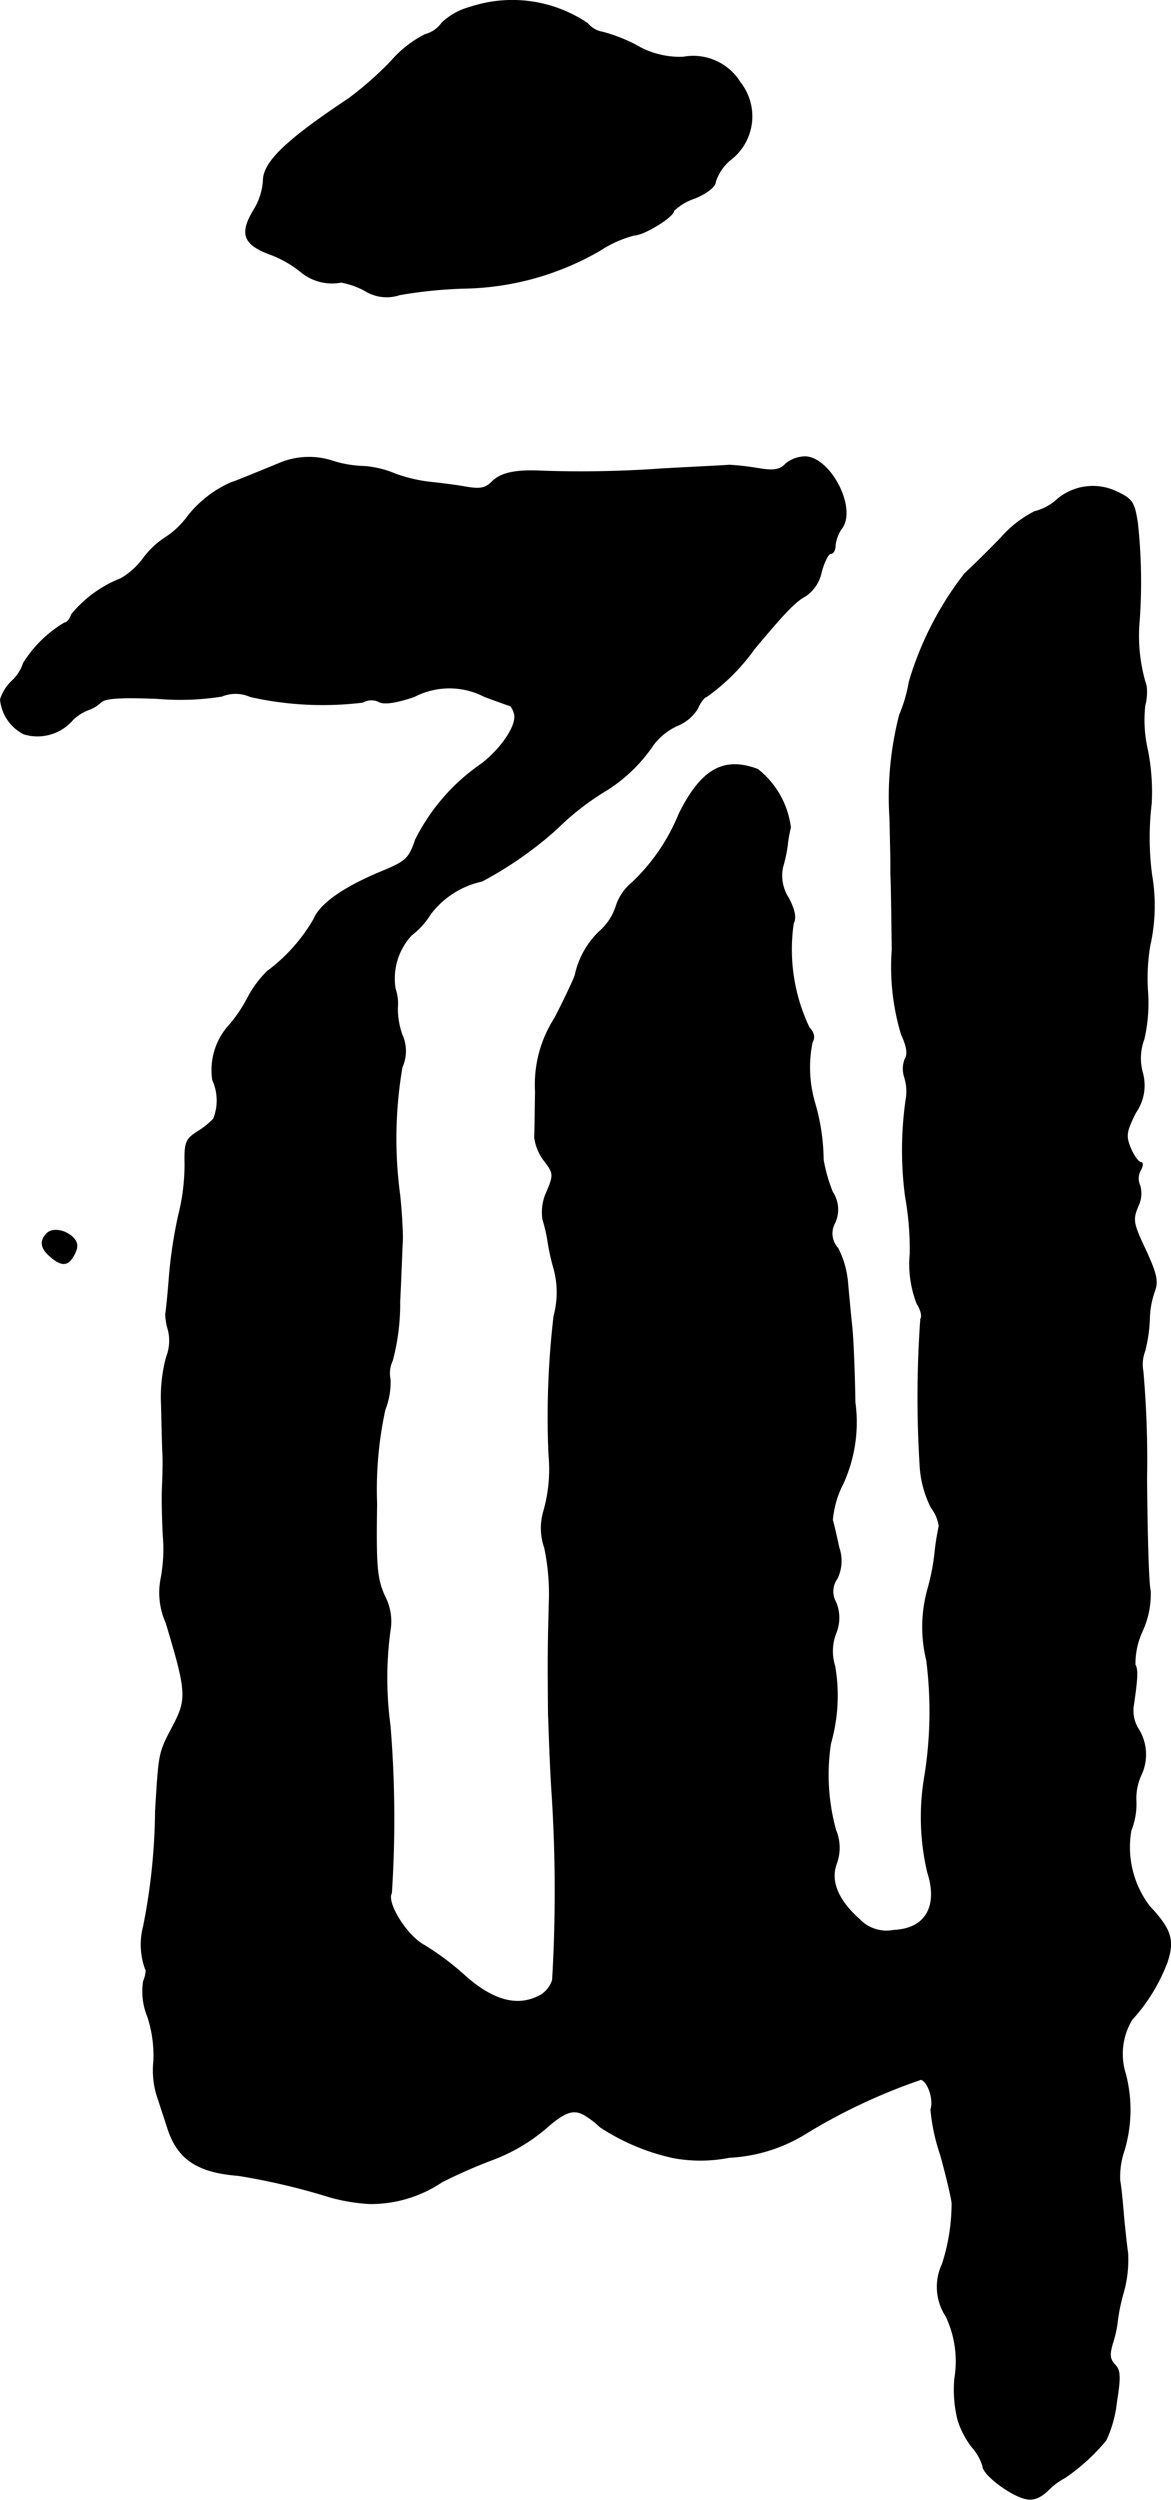
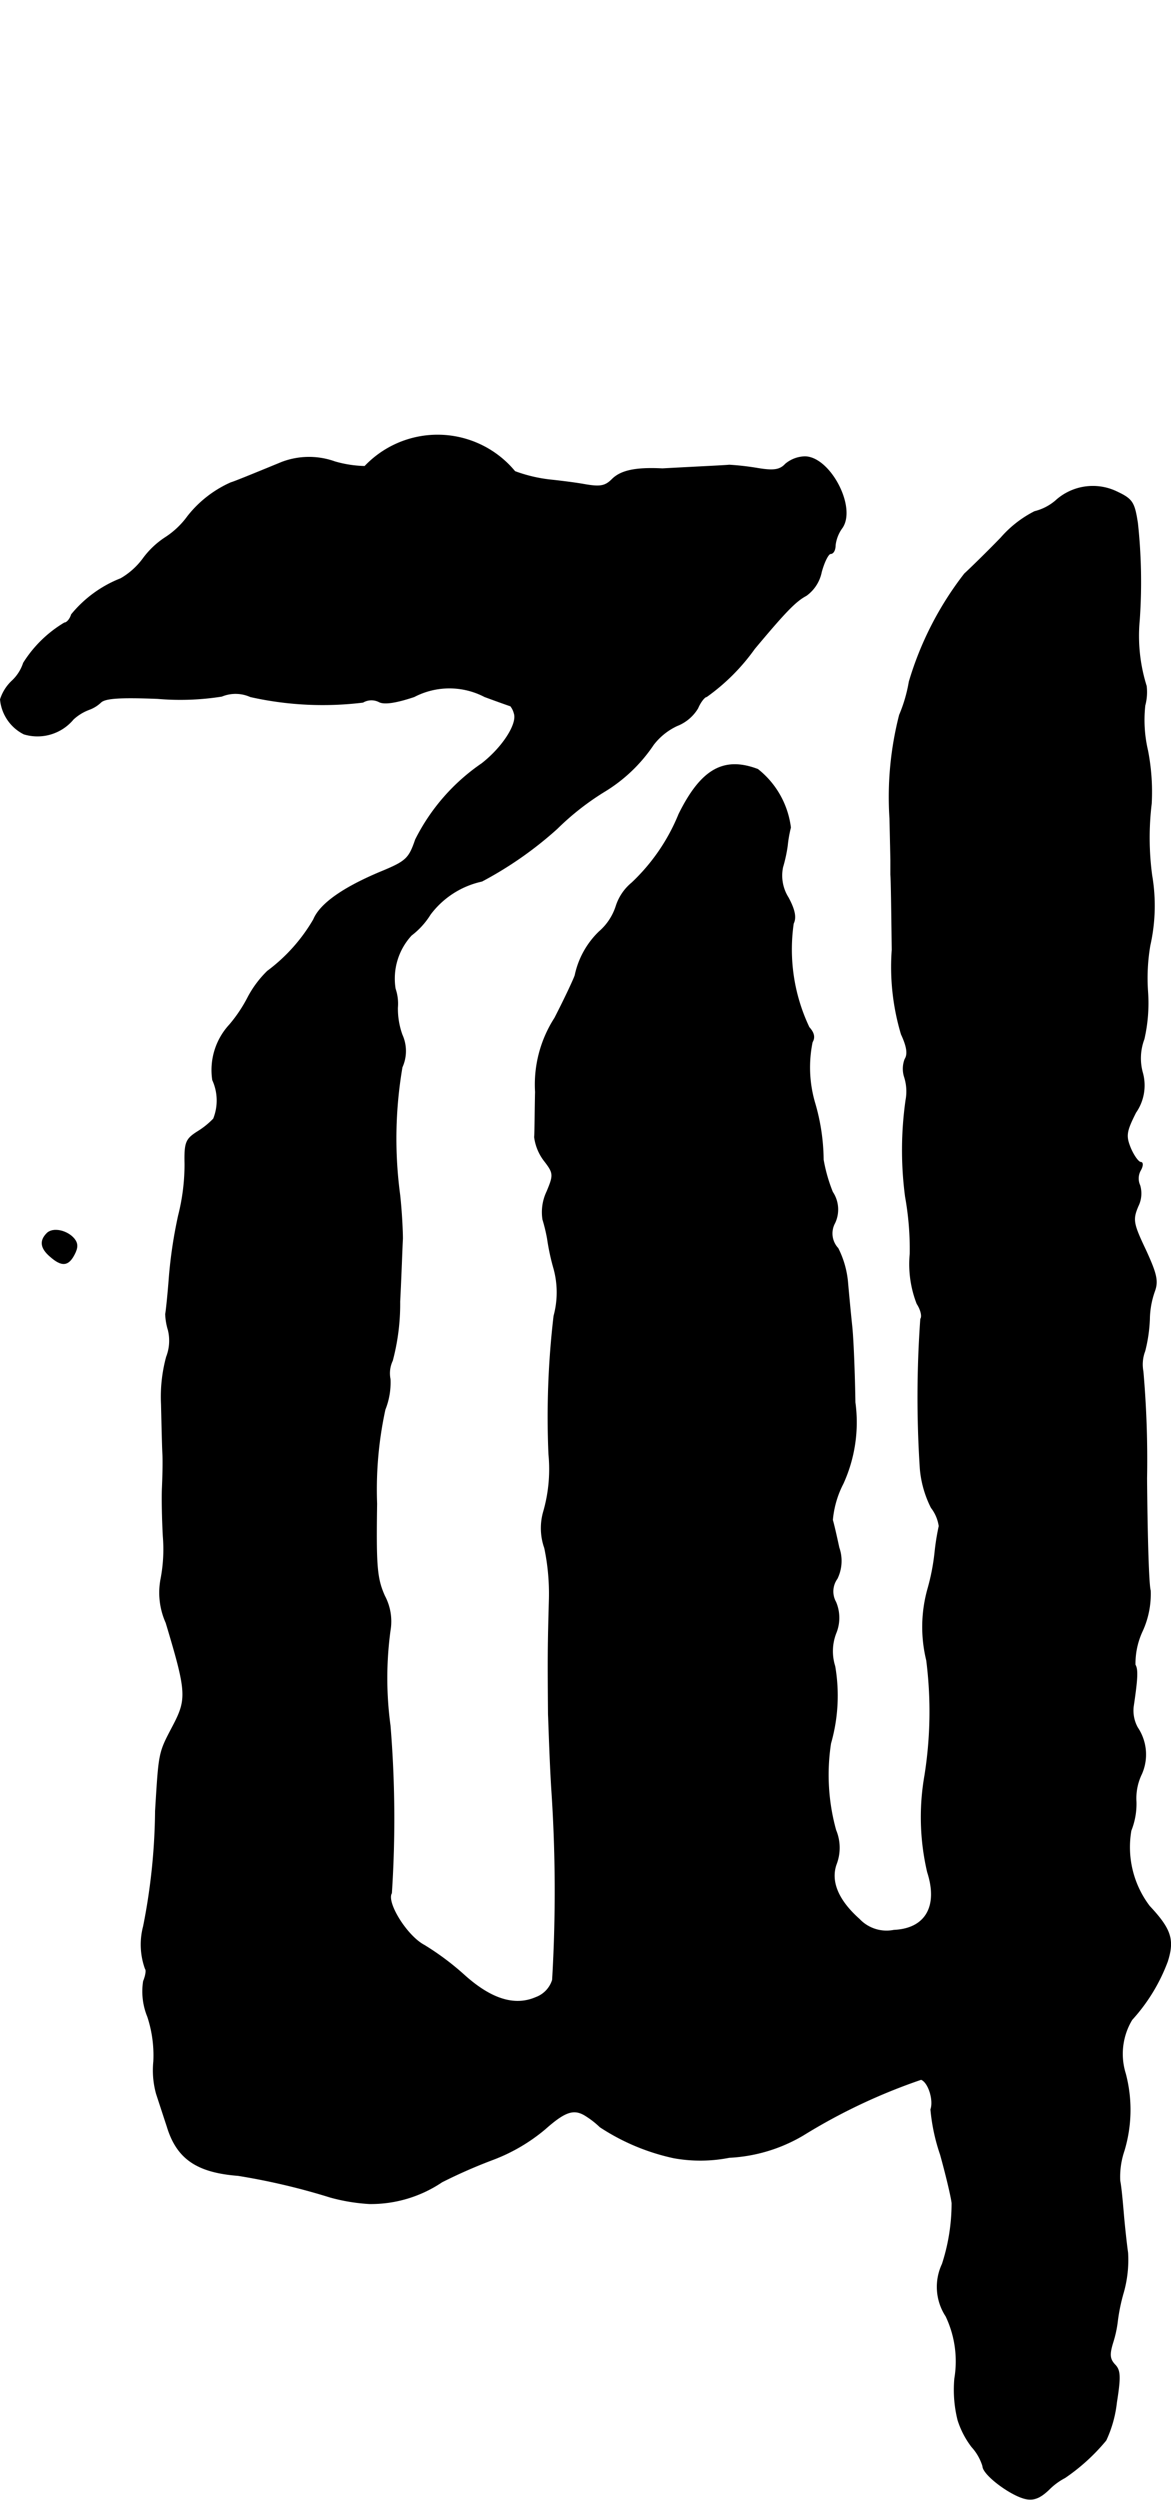
<svg xmlns="http://www.w3.org/2000/svg" version="1.1" width="5.425mm" height="11.576mm" viewBox="0 0 15.377 32.813">
  <defs>
    <style type="text/css">
      .a {
        stroke: #000;
        stroke-linecap: round;
        stroke-linejoin: round;
        stroke-width: 0.01px;
      }
    </style>
  </defs>
-   <path class="a" d="M6.171.095a.858.858,0,0,0-.369.206.381.381,0,0,1-.218.151A1.468,1.468,0,0,0,5.135.804a4.542,4.542,0,0,1-.557.491c-.83.551-1.121.836-1.121,1.078a.836.836,0,0,1-.127.388c-.182.303-.133.442.194.569a1.447,1.447,0,0,1,.424.236.643.643,0,0,0,.533.139,1.048,1.048,0,0,1,.309.109.539.539,0,0,0,.46.055,5.974,5.974,0,0,1,.842-.085A3.678,3.678,0,0,0,7.879,3.287a1.519,1.519,0,0,1,.448-.2c.127,0,.521-.242.521-.321A.717.717,0,0,1,9.121,2.603c.164-.067.273-.157.273-.212A.636.636,0,0,1,9.581,2.106.718.718,0,0,0,9.736,1.103l-.015-.02a.726.726,0,0,0-.751-.333A1.127,1.127,0,0,1,8.351.592a2.122,2.122,0,0,0-.436-.17A.33.33,0,0,1,7.715.307,1.762,1.762,0,0,0,6.171.095Z" />
-   <path class="a" d="M3.7,6.068c-.442.182-.636.26-.666.267a1.488,1.488,0,0,0-.569.442,1.101,1.101,0,0,1-.285.273,1.118,1.118,0,0,0-.303.285.961.961,0,0,1-.291.26,1.582,1.582,0,0,0-.648.472c-.018.061-.061.109-.091.109a1.602,1.602,0,0,0-.539.527.558.558,0,0,1-.151.236A.568.568,0,0,0,.005,9.181a.566.566,0,0,0,.309.454A.612.612,0,0,0,.962,9.441a.629.629,0,0,1,.206-.127.445.445,0,0,0,.157-.097c.061-.055.26-.067.745-.048a3.481,3.481,0,0,0,.842-.03.476.476,0,0,1,.376.006,4.342,4.342,0,0,0,1.478.073.22.22,0,0,1,.212-.006c.067.036.224.012.46-.067a1.001,1.001,0,0,1,.927,0c.182.067.333.121.339.121a.252.252,0,0,1,.048.097c.048.133-.145.442-.424.66a2.641,2.641,0,0,0-.872.999c-.085.248-.121.285-.46.424-.491.206-.793.418-.878.624a2.261,2.261,0,0,1-.606.678,1.379,1.379,0,0,0-.254.339,1.895,1.895,0,0,1-.242.363.875.875,0,0,0-.224.727.648.648,0,0,1,.012.509,1.049,1.049,0,0,1-.212.17c-.151.097-.17.139-.164.424a2.736,2.736,0,0,1-.085.678,6.101,6.101,0,0,0-.121.806c-.018.242-.042.46-.048.485a.819.819,0,0,0,.036.212.589.589,0,0,1-.024.351,1.999,1.999,0,0,0-.067.618c.006.242.012.533.018.648s0,.321-.006.454,0,.418.012.636a2.059,2.059,0,0,1-.03.557.963.963,0,0,0,.067.575c.273.909.279.999.091,1.357s-.182.333-.23,1.114a8.08,8.08,0,0,1-.157,1.514.936.936,0,0,0,.024.557c.018.018.006.091-.024.164a.875.875,0,0,0,.055.466,1.624,1.624,0,0,1,.079.588,1.154,1.154,0,0,0,.036.424c.03.091.091.279.139.424.127.424.388.606.933.648a8.709,8.709,0,0,1,1.211.285,2.452,2.452,0,0,0,.515.085,1.671,1.671,0,0,0,.951-.285,6.76,6.76,0,0,1,.678-.297,2.351,2.351,0,0,0,.672-.394c.273-.242.388-.279.551-.17a1.147,1.147,0,0,1,.176.139,2.85,2.85,0,0,0,.969.406,1.957,1.957,0,0,0,.727-.006,2.11,2.11,0,0,0,.969-.291,7.612,7.612,0,0,1,1.551-.733c.097.036.17.273.127.394a2.52,2.52,0,0,0,.127.594c.079.285.145.569.151.636a2.585,2.585,0,0,1-.127.8.702.702,0,0,0,.048.684,1.378,1.378,0,0,1,.115.818,1.64,1.64,0,0,0,.042.545,1.145,1.145,0,0,0,.182.351.667.667,0,0,1,.145.254c0,.109.345.369.545.424.115.03.2,0,.321-.115a.855.855,0,0,1,.212-.157,2.587,2.587,0,0,0,.539-.491,1.577,1.577,0,0,0,.139-.497c.055-.345.048-.424-.024-.497-.067-.073-.073-.133-.024-.291a1.512,1.512,0,0,0,.061-.285,2.441,2.441,0,0,1,.079-.376,1.573,1.573,0,0,0,.055-.515c-.018-.127-.042-.351-.055-.503s-.03-.351-.048-.442a1.061,1.061,0,0,1,.055-.394,1.856,1.856,0,0,0,.018-1.012.87.87,0,0,1,.085-.709,2.359,2.359,0,0,0,.466-.763c.091-.285.048-.424-.236-.727a1.281,1.281,0,0,1-.242-.993.948.948,0,0,0,.067-.376.731.731,0,0,1,.073-.369.633.633,0,0,0-.055-.606.462.462,0,0,1-.055-.273c.055-.369.061-.491.024-.551a1.008,1.008,0,0,1,.097-.448,1.168,1.168,0,0,0,.103-.527c-.024-.079-.042-.739-.048-1.472a13.39,13.39,0,0,0-.048-1.405.49.49,0,0,1,.024-.267,1.988,1.988,0,0,0,.061-.418,1.147,1.147,0,0,1,.067-.369c.048-.133.024-.23-.121-.545-.164-.345-.17-.394-.097-.569a.374.374,0,0,0,.024-.273.219.219,0,0,1,.006-.194c.036-.061.036-.109.006-.109s-.091-.085-.133-.182c-.067-.164-.061-.218.067-.472a.622.622,0,0,0,.091-.515.712.712,0,0,1,.018-.448,2.115,2.115,0,0,0,.048-.624,2.551,2.551,0,0,1,.03-.606,2.375,2.375,0,0,0,.024-.921,3.726,3.726,0,0,1-.006-.939,2.831,2.831,0,0,0-.048-.697,1.754,1.754,0,0,1-.036-.594.68.68,0,0,0,.018-.254,2.202,2.202,0,0,1-.091-.866,7.189,7.189,0,0,0-.024-1.272c-.042-.273-.067-.315-.273-.412a.725.725,0,0,0-.806.121.676.676,0,0,1-.273.139,1.466,1.466,0,0,0-.442.345c-.188.194-.406.406-.478.472a4.295,4.295,0,0,0-.727,1.417,1.941,1.941,0,0,1-.127.436,4.332,4.332,0,0,0-.127,1.357c.006.267.012.521.012.557v.182c.006.061.012.503.018.987a3.081,3.081,0,0,0,.121,1.108c.073.157.091.26.048.327a.35.35,0,0,0-.006.236.623.623,0,0,1,.018.303,4.667,4.667,0,0,0-.006,1.266,3.88,3.88,0,0,1,.061.751,1.434,1.434,0,0,0,.091.654c.048.073.073.164.048.2a14.412,14.412,0,0,0-.006,1.968,1.394,1.394,0,0,0,.145.509.515.515,0,0,1,.103.242,3.133,3.133,0,0,0-.055.345,2.848,2.848,0,0,1-.091.472,1.848,1.848,0,0,0-.018.945,5.344,5.344,0,0,1-.024,1.514,3.173,3.173,0,0,0,.036,1.266c.145.448-.024.745-.442.763a.491.491,0,0,1-.454-.145c-.279-.248-.382-.497-.303-.721a.601.601,0,0,0-.006-.448,2.721,2.721,0,0,1-.067-1.139,2.276,2.276,0,0,0,.055-1.012.658.658,0,0,1,.012-.43.529.529,0,0,0,0-.412.287.287,0,0,1,.018-.309.53.53,0,0,0,.024-.406c-.03-.139-.067-.303-.085-.363a1.282,1.282,0,0,1,.139-.478,1.936,1.936,0,0,0,.157-1.066c-.006-.388-.024-.842-.042-1.005-.018-.17-.042-.424-.055-.575a1.231,1.231,0,0,0-.127-.442.286.286,0,0,1-.042-.333.413.413,0,0,0-.03-.406,2.098,2.098,0,0,1-.121-.424,2.722,2.722,0,0,0-.115-.757,1.658,1.658,0,0,1-.03-.787c.036-.061.024-.121-.042-.194a2.384,2.384,0,0,1-.206-1.363c.036-.073.024-.17-.067-.339a.542.542,0,0,1-.073-.4,1.945,1.945,0,0,0,.061-.279,1.693,1.693,0,0,1,.042-.242,1.155,1.155,0,0,0-.43-.763c-.448-.17-.745,0-1.036.588a2.567,2.567,0,0,1-.618.902.653.653,0,0,0-.206.303.743.743,0,0,1-.224.339,1.116,1.116,0,0,0-.315.569c-.006.03-.127.291-.267.563a1.611,1.611,0,0,0-.254.969c-.006.26-.006.527-.012.594a.645.645,0,0,0,.127.309c.127.164.127.188.036.406A.628.628,0,0,0,7.128,16.007a2.198,2.198,0,0,1,.061.254,2.976,2.976,0,0,0,.085.394,1.181,1.181,0,0,1,0,.618,11.356,11.356,0,0,0-.067,1.817,2.019,2.019,0,0,1-.067.745.783.783,0,0,0,.012.485,2.932,2.932,0,0,1,.061.666c-.018.66-.018.751-.012,1.514.006.133.018.569.042.969a19.914,19.914,0,0,1,.012,2.52.356.356,0,0,1-.218.23c-.279.121-.588.024-.939-.291a3.554,3.554,0,0,0-.527-.394c-.23-.121-.503-.563-.43-.684a14.957,14.957,0,0,0-.018-2.199,4.645,4.645,0,0,1,0-1.248.712.712,0,0,0-.073-.454c-.103-.23-.115-.394-.103-1.211a4.949,4.949,0,0,1,.109-1.236.954.954,0,0,0,.067-.4.387.387,0,0,1,.03-.242,2.904,2.904,0,0,0,.097-.775c.018-.351.03-.727.036-.824,0-.103-.012-.357-.036-.575a5.553,5.553,0,0,1,.03-1.678.515.515,0,0,0,0-.424A1.012,1.012,0,0,1,5.22,13.227a.608.608,0,0,0-.03-.248.839.839,0,0,1,.212-.703A1.014,1.014,0,0,0,5.65,12.003a1.152,1.152,0,0,1,.678-.436,4.891,4.891,0,0,0,.987-.69,3.48,3.48,0,0,1,.618-.485,2.061,2.061,0,0,0,.648-.618.837.837,0,0,1,.309-.248A.552.552,0,0,0,9.163,9.296c.036-.085.091-.151.115-.151A2.675,2.675,0,0,0,9.908,8.515c.4-.478.539-.624.678-.697a.502.502,0,0,0,.2-.309c.036-.133.091-.242.121-.242.036,0,.061-.048.061-.109a.482.482,0,0,1,.091-.23c.188-.273-.164-.933-.491-.933a.411.411,0,0,0-.254.097c-.073.079-.157.091-.369.055a3.572,3.572,0,0,0-.369-.042c-.048.006-.442.024-.878.048a14.823,14.823,0,0,1-1.575.03c-.351-.018-.545.024-.66.139-.091.091-.157.103-.363.067-.133-.024-.345-.049-.46-.061a1.97,1.97,0,0,1-.454-.109A1.317,1.317,0,0,0,4.79,6.122a1.522,1.522,0,0,1-.394-.061A1.005,1.005,0,0,0,3.7,6.068Z" />
+   <path class="a" d="M3.7,6.068c-.442.182-.636.26-.666.267a1.488,1.488,0,0,0-.569.442,1.101,1.101,0,0,1-.285.273,1.118,1.118,0,0,0-.303.285.961.961,0,0,1-.291.26,1.582,1.582,0,0,0-.648.472c-.018.061-.061.109-.091.109a1.602,1.602,0,0,0-.539.527.558.558,0,0,1-.151.236A.568.568,0,0,0,.005,9.181a.566.566,0,0,0,.309.454A.612.612,0,0,0,.962,9.441a.629.629,0,0,1,.206-.127.445.445,0,0,0,.157-.097c.061-.055.26-.067.745-.048a3.481,3.481,0,0,0,.842-.03.476.476,0,0,1,.376.006,4.342,4.342,0,0,0,1.478.073.22.22,0,0,1,.212-.006c.067.036.224.012.46-.067a1.001,1.001,0,0,1,.927,0c.182.067.333.121.339.121a.252.252,0,0,1,.048.097c.048.133-.145.442-.424.66a2.641,2.641,0,0,0-.872.999c-.085.248-.121.285-.46.424-.491.206-.793.418-.878.624a2.261,2.261,0,0,1-.606.678,1.379,1.379,0,0,0-.254.339,1.895,1.895,0,0,1-.242.363.875.875,0,0,0-.224.727.648.648,0,0,1,.012.509,1.049,1.049,0,0,1-.212.17c-.151.097-.17.139-.164.424a2.736,2.736,0,0,1-.085.678,6.101,6.101,0,0,0-.121.806c-.018.242-.042.46-.048.485a.819.819,0,0,0,.036.212.589.589,0,0,1-.024.351,1.999,1.999,0,0,0-.067.618c.006.242.012.533.018.648s0,.321-.006.454,0,.418.012.636a2.059,2.059,0,0,1-.03.557.963.963,0,0,0,.067.575c.273.909.279.999.091,1.357s-.182.333-.23,1.114a8.08,8.08,0,0,1-.157,1.514.936.936,0,0,0,.024.557c.018.018.006.091-.024.164a.875.875,0,0,0,.055.466,1.624,1.624,0,0,1,.079.588,1.154,1.154,0,0,0,.036.424c.03.091.091.279.139.424.127.424.388.606.933.648a8.709,8.709,0,0,1,1.211.285,2.452,2.452,0,0,0,.515.085,1.671,1.671,0,0,0,.951-.285,6.76,6.76,0,0,1,.678-.297,2.351,2.351,0,0,0,.672-.394c.273-.242.388-.279.551-.17a1.147,1.147,0,0,1,.176.139,2.85,2.85,0,0,0,.969.406,1.957,1.957,0,0,0,.727-.006,2.11,2.11,0,0,0,.969-.291,7.612,7.612,0,0,1,1.551-.733c.097.036.17.273.127.394a2.52,2.52,0,0,0,.127.594c.079.285.145.569.151.636a2.585,2.585,0,0,1-.127.8.702.702,0,0,0,.048.684,1.378,1.378,0,0,1,.115.818,1.64,1.64,0,0,0,.042.545,1.145,1.145,0,0,0,.182.351.667.667,0,0,1,.145.254c0,.109.345.369.545.424.115.03.2,0,.321-.115a.855.855,0,0,1,.212-.157,2.587,2.587,0,0,0,.539-.491,1.577,1.577,0,0,0,.139-.497c.055-.345.048-.424-.024-.497-.067-.073-.073-.133-.024-.291a1.512,1.512,0,0,0,.061-.285,2.441,2.441,0,0,1,.079-.376,1.573,1.573,0,0,0,.055-.515c-.018-.127-.042-.351-.055-.503s-.03-.351-.048-.442a1.061,1.061,0,0,1,.055-.394,1.856,1.856,0,0,0,.018-1.012.87.87,0,0,1,.085-.709,2.359,2.359,0,0,0,.466-.763c.091-.285.048-.424-.236-.727a1.281,1.281,0,0,1-.242-.993.948.948,0,0,0,.067-.376.731.731,0,0,1,.073-.369.633.633,0,0,0-.055-.606.462.462,0,0,1-.055-.273c.055-.369.061-.491.024-.551a1.008,1.008,0,0,1,.097-.448,1.168,1.168,0,0,0,.103-.527c-.024-.079-.042-.739-.048-1.472a13.39,13.39,0,0,0-.048-1.405.49.49,0,0,1,.024-.267,1.988,1.988,0,0,0,.061-.418,1.147,1.147,0,0,1,.067-.369c.048-.133.024-.23-.121-.545-.164-.345-.17-.394-.097-.569a.374.374,0,0,0,.024-.273.219.219,0,0,1,.006-.194c.036-.061.036-.109.006-.109s-.091-.085-.133-.182c-.067-.164-.061-.218.067-.472a.622.622,0,0,0,.091-.515.712.712,0,0,1,.018-.448,2.115,2.115,0,0,0,.048-.624,2.551,2.551,0,0,1,.03-.606,2.375,2.375,0,0,0,.024-.921,3.726,3.726,0,0,1-.006-.939,2.831,2.831,0,0,0-.048-.697,1.754,1.754,0,0,1-.036-.594.68.68,0,0,0,.018-.254,2.202,2.202,0,0,1-.091-.866,7.189,7.189,0,0,0-.024-1.272c-.042-.273-.067-.315-.273-.412a.725.725,0,0,0-.806.121.676.676,0,0,1-.273.139,1.466,1.466,0,0,0-.442.345c-.188.194-.406.406-.478.472a4.295,4.295,0,0,0-.727,1.417,1.941,1.941,0,0,1-.127.436,4.332,4.332,0,0,0-.127,1.357c.006.267.012.521.012.557v.182c.006.061.012.503.018.987a3.081,3.081,0,0,0,.121,1.108c.073.157.091.26.048.327a.35.35,0,0,0-.006.236.623.623,0,0,1,.018.303,4.667,4.667,0,0,0-.006,1.266,3.88,3.88,0,0,1,.061.751,1.434,1.434,0,0,0,.091.654c.048.073.073.164.048.2a14.412,14.412,0,0,0-.006,1.968,1.394,1.394,0,0,0,.145.509.515.515,0,0,1,.103.242,3.133,3.133,0,0,0-.055.345,2.848,2.848,0,0,1-.091.472,1.848,1.848,0,0,0-.018.945,5.344,5.344,0,0,1-.024,1.514,3.173,3.173,0,0,0,.036,1.266c.145.448-.024.745-.442.763a.491.491,0,0,1-.454-.145c-.279-.248-.382-.497-.303-.721a.601.601,0,0,0-.006-.448,2.721,2.721,0,0,1-.067-1.139,2.276,2.276,0,0,0,.055-1.012.658.658,0,0,1,.012-.43.529.529,0,0,0,0-.412.287.287,0,0,1,.018-.309.53.53,0,0,0,.024-.406c-.03-.139-.067-.303-.085-.363a1.282,1.282,0,0,1,.139-.478,1.936,1.936,0,0,0,.157-1.066c-.006-.388-.024-.842-.042-1.005-.018-.17-.042-.424-.055-.575a1.231,1.231,0,0,0-.127-.442.286.286,0,0,1-.042-.333.413.413,0,0,0-.03-.406,2.098,2.098,0,0,1-.121-.424,2.722,2.722,0,0,0-.115-.757,1.658,1.658,0,0,1-.03-.787c.036-.061.024-.121-.042-.194a2.384,2.384,0,0,1-.206-1.363c.036-.073.024-.17-.067-.339a.542.542,0,0,1-.073-.4,1.945,1.945,0,0,0,.061-.279,1.693,1.693,0,0,1,.042-.242,1.155,1.155,0,0,0-.43-.763c-.448-.17-.745,0-1.036.588a2.567,2.567,0,0,1-.618.902.653.653,0,0,0-.206.303.743.743,0,0,1-.224.339,1.116,1.116,0,0,0-.315.569c-.006.03-.127.291-.267.563a1.611,1.611,0,0,0-.254.969c-.006.26-.006.527-.012.594a.645.645,0,0,0,.127.309c.127.164.127.188.036.406A.628.628,0,0,0,7.128,16.007a2.198,2.198,0,0,1,.061.254,2.976,2.976,0,0,0,.085.394,1.181,1.181,0,0,1,0,.618,11.356,11.356,0,0,0-.067,1.817,2.019,2.019,0,0,1-.067.745.783.783,0,0,0,.012.485,2.932,2.932,0,0,1,.061.666c-.018.66-.018.751-.012,1.514.006.133.018.569.042.969a19.914,19.914,0,0,1,.012,2.52.356.356,0,0,1-.218.23c-.279.121-.588.024-.939-.291a3.554,3.554,0,0,0-.527-.394c-.23-.121-.503-.563-.43-.684a14.957,14.957,0,0,0-.018-2.199,4.645,4.645,0,0,1,0-1.248.712.712,0,0,0-.073-.454c-.103-.23-.115-.394-.103-1.211a4.949,4.949,0,0,1,.109-1.236.954.954,0,0,0,.067-.4.387.387,0,0,1,.03-.242,2.904,2.904,0,0,0,.097-.775c.018-.351.03-.727.036-.824,0-.103-.012-.357-.036-.575a5.553,5.553,0,0,1,.03-1.678.515.515,0,0,0,0-.424A1.012,1.012,0,0,1,5.22,13.227a.608.608,0,0,0-.03-.248.839.839,0,0,1,.212-.703A1.014,1.014,0,0,0,5.65,12.003a1.152,1.152,0,0,1,.678-.436,4.891,4.891,0,0,0,.987-.69,3.48,3.48,0,0,1,.618-.485,2.061,2.061,0,0,0,.648-.618.837.837,0,0,1,.309-.248A.552.552,0,0,0,9.163,9.296c.036-.085.091-.151.115-.151A2.675,2.675,0,0,0,9.908,8.515c.4-.478.539-.624.678-.697a.502.502,0,0,0,.2-.309c.036-.133.091-.242.121-.242.036,0,.061-.048.061-.109a.482.482,0,0,1,.091-.23c.188-.273-.164-.933-.491-.933a.411.411,0,0,0-.254.097c-.073.079-.157.091-.369.055a3.572,3.572,0,0,0-.369-.042c-.048.006-.442.024-.878.048c-.351-.018-.545.024-.66.139-.091.091-.157.103-.363.067-.133-.024-.345-.049-.46-.061a1.97,1.97,0,0,1-.454-.109A1.317,1.317,0,0,0,4.79,6.122a1.522,1.522,0,0,1-.394-.061A1.005,1.005,0,0,0,3.7,6.068Z" />
  <path class="a" d="M.617,16.189c-.097.097-.085.194.042.303.151.133.236.127.315-.024.048-.091.048-.145,0-.206C.883,16.152.695,16.11.617,16.189Z" />
</svg>